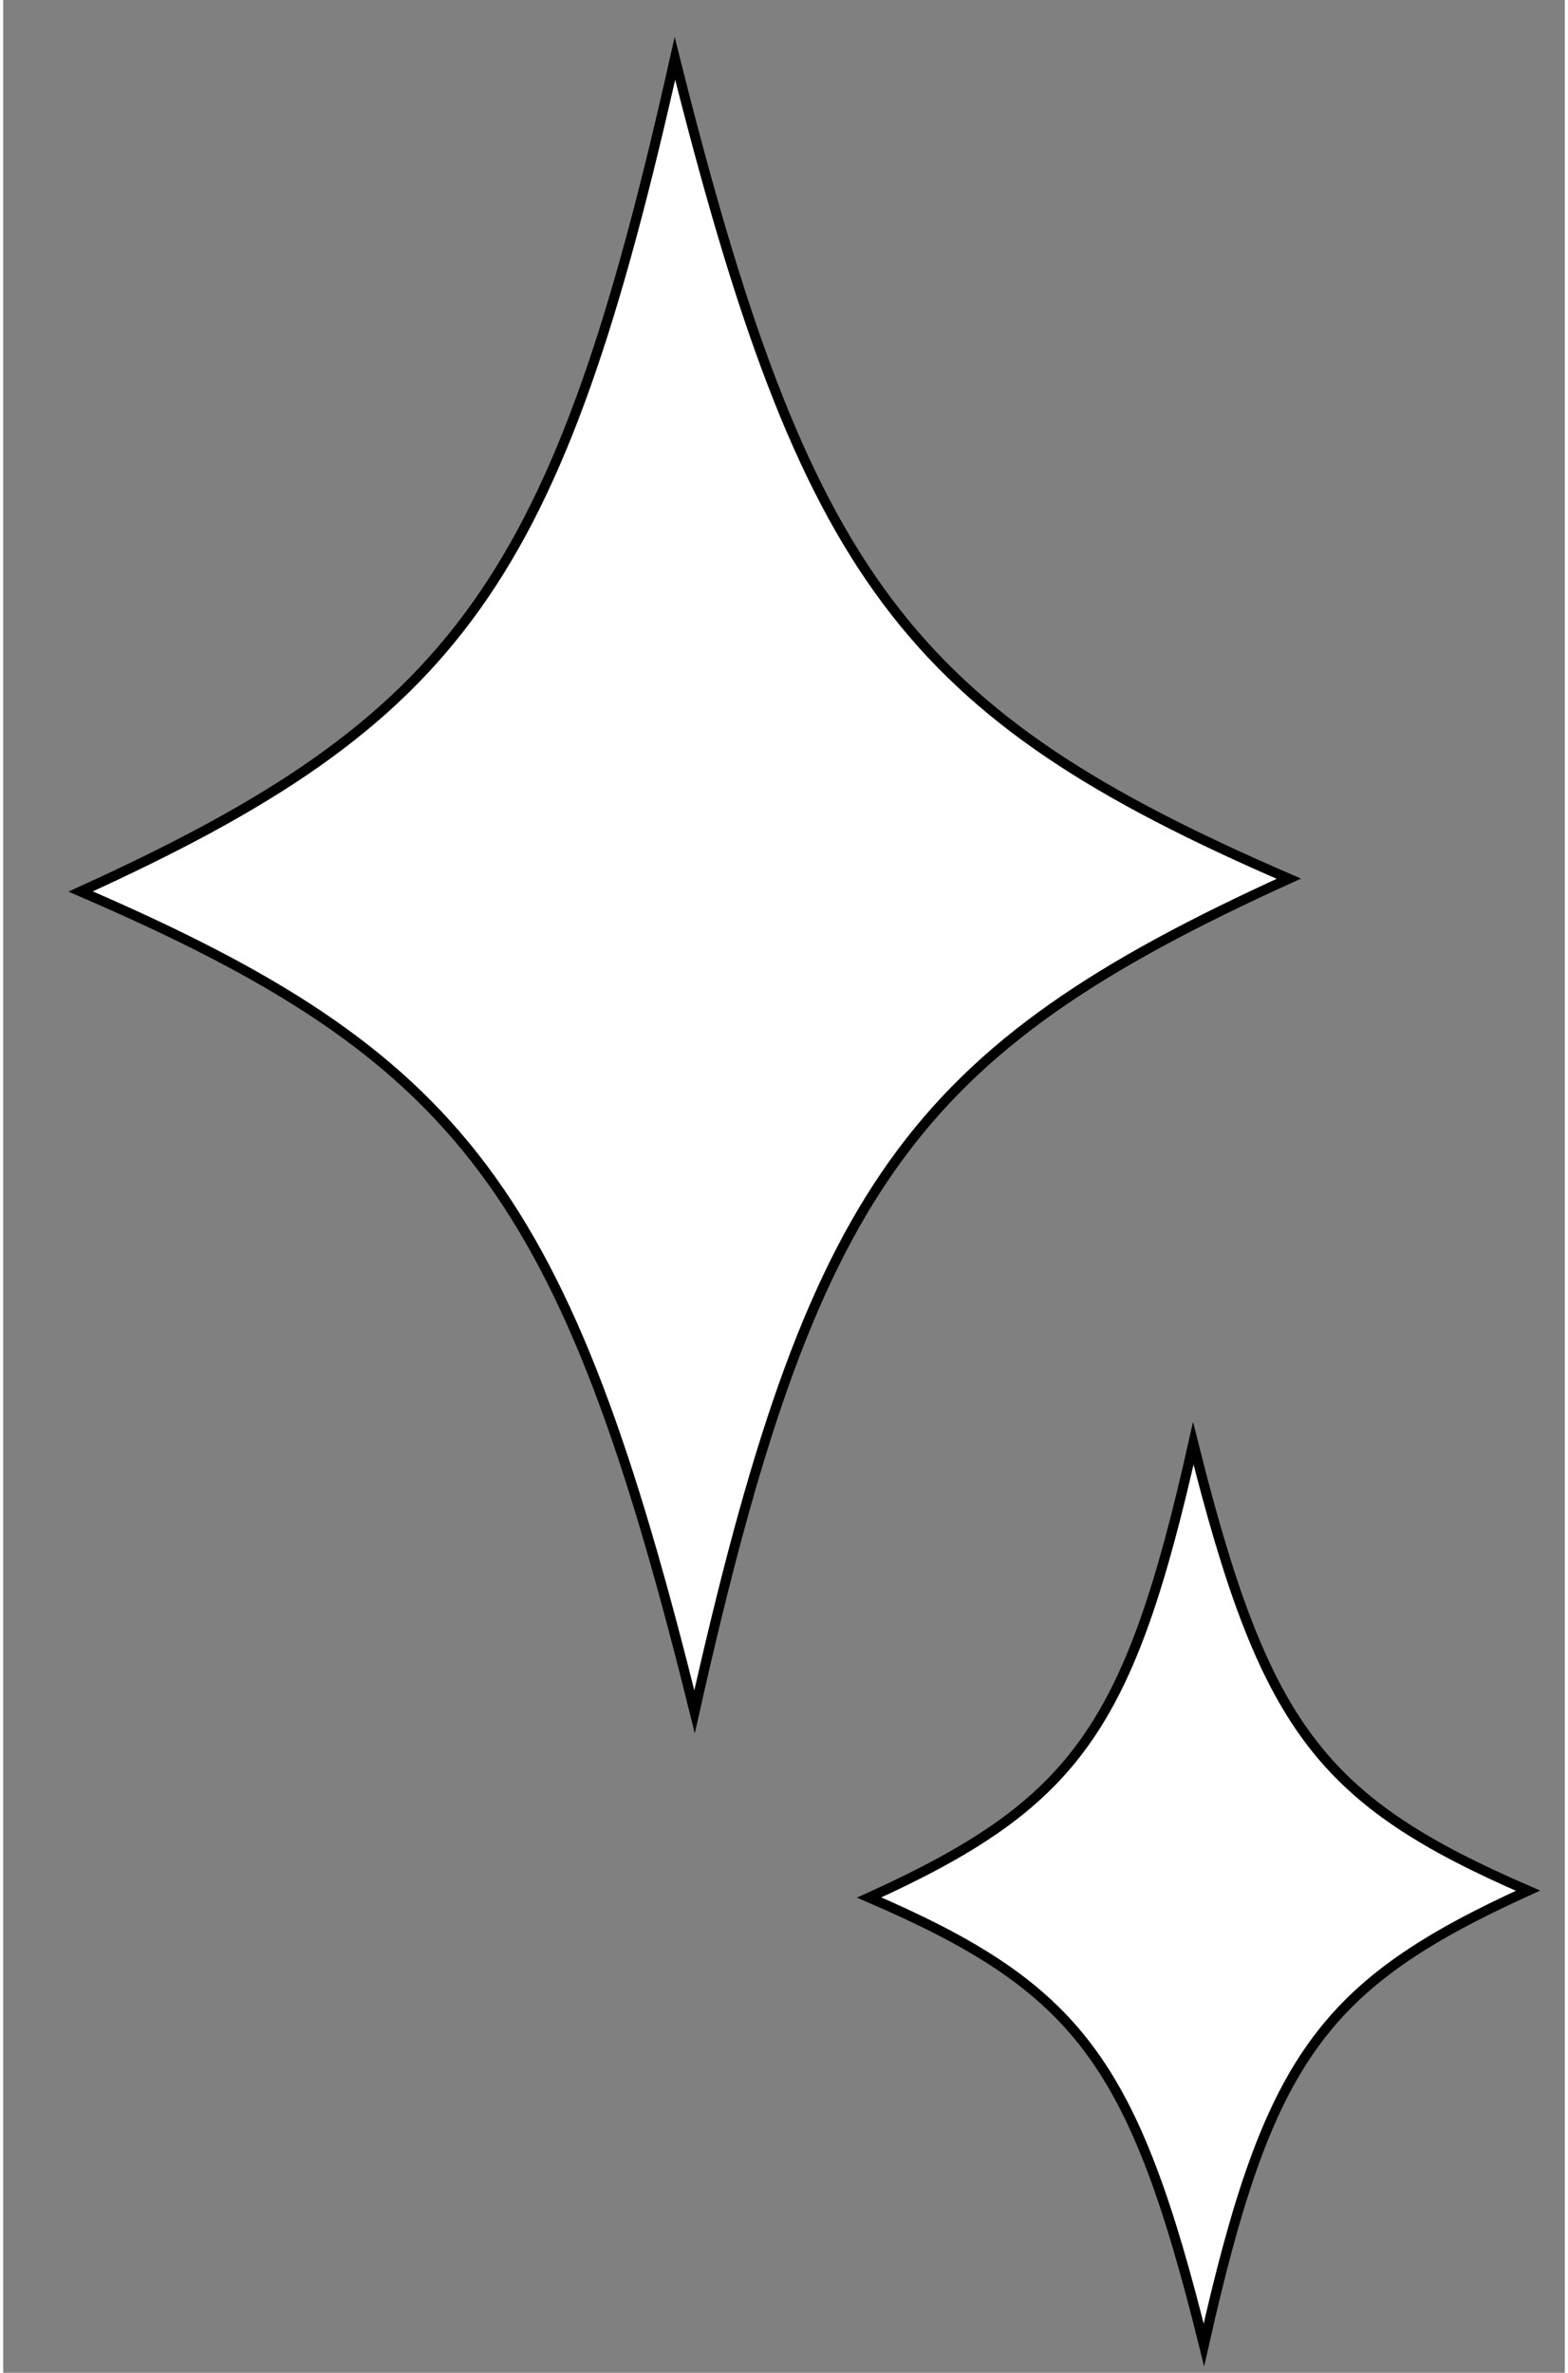
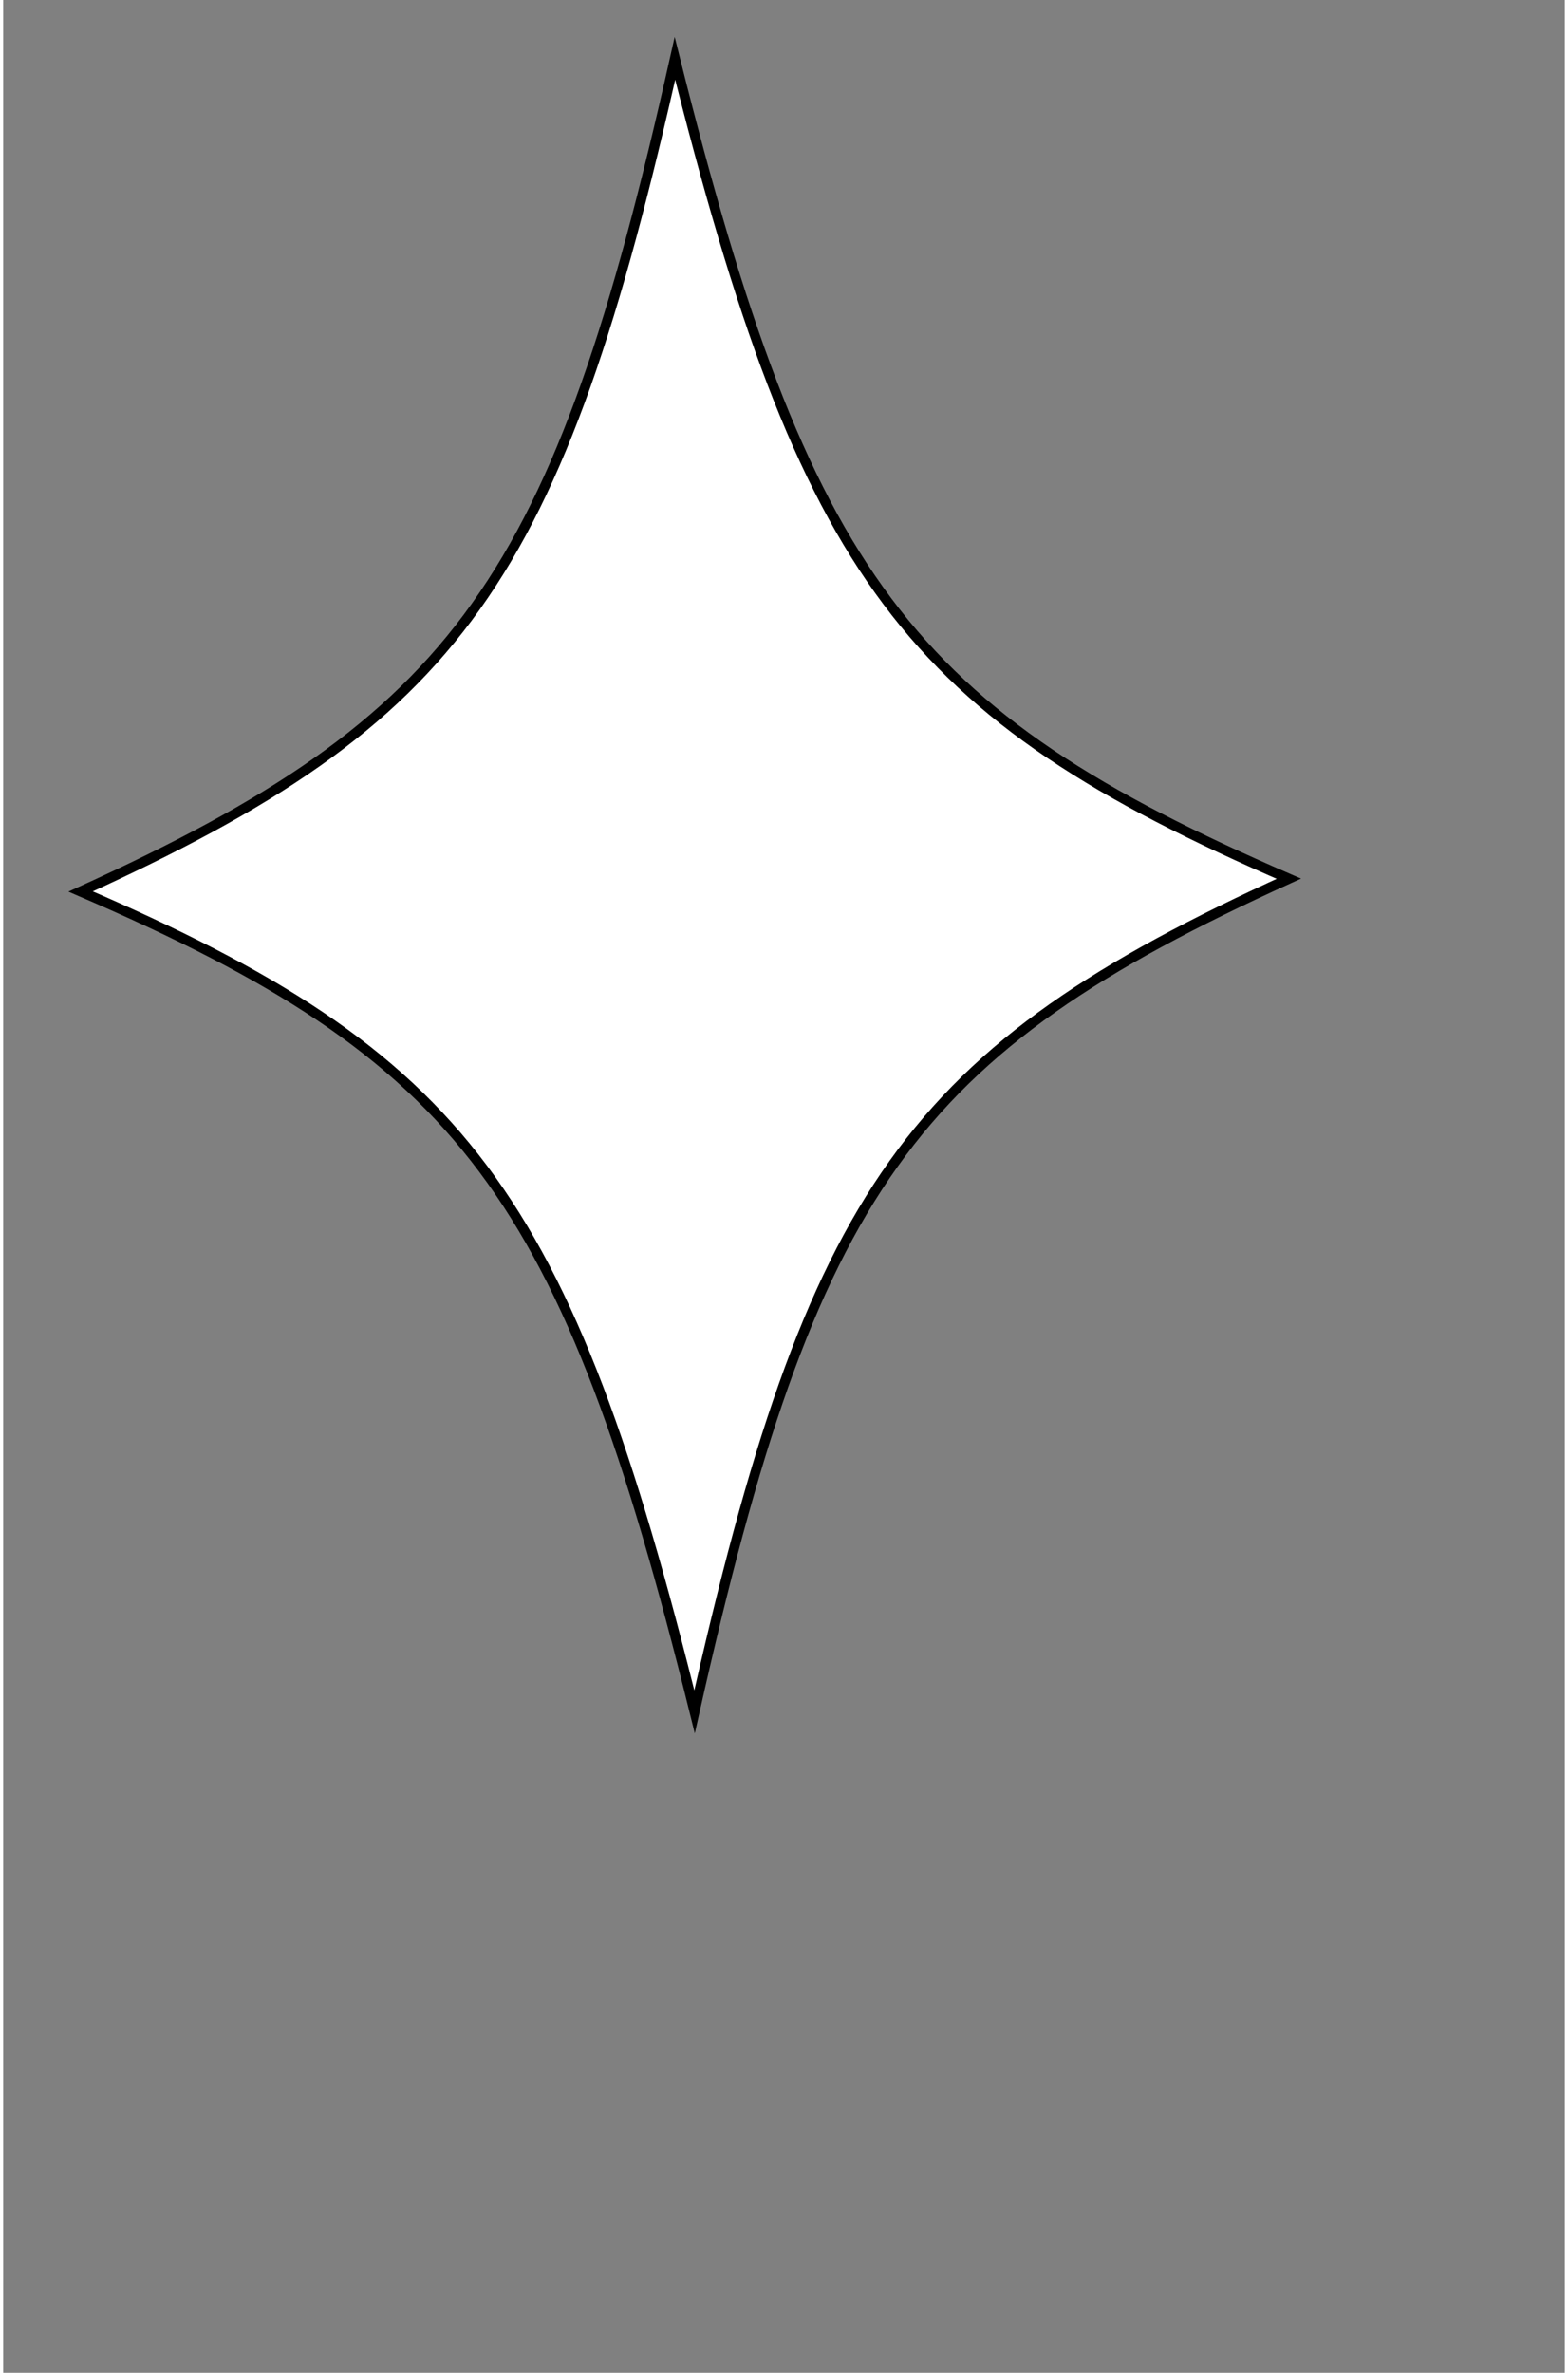
<svg xmlns="http://www.w3.org/2000/svg" height="239" stroke="#000" stroke-linecap="square" stroke-miterlimit="10" viewBox="0 0 157.55 239.3" width="158">
  <rect x="0" y="0" width="157.55" height="239.3" fill="#808080" stroke="none" />
  <g>
    <g fill="#fff" stroke="#fff">
      <path d="M69.75 172.64C56.77 120.22 46.48 106.57 7.81 89.91 46.03 72.53 55.94 58.63 67.77 5.89c13.12 52.41 23.41 66.06 61.94 82.73C91.48 106 81.58 119.9 69.75 172.64Z" stroke="none" />
      <path d="M69.75 172.64C56.77 120.22 46.48 106.57 7.81 89.91 46.03 72.53 55.94 58.63 67.77 5.89c13.12 52.41 23.41 66.06 61.94 82.73C91.48 106 81.58 119.9 69.75 172.64Z" fill="none" stroke="#000" />
-       <path d="M121.14 236.49c-7.08-28.59-12.68-36.03-33.77-45.12 20.84-9.47 26.24-17.05 32.7-45.81 7.15 28.58 12.76 36.02 33.77 45.12-20.84 9.47-26.24 17.05-32.7 45.81Z" stroke="none" />
-       <path d="M121.14 236.49c-7.08-28.59-12.68-36.03-33.77-45.12 20.84-9.47 26.24-17.05 32.7-45.81 7.15 28.58 12.76 36.02 33.77 45.12-20.84 9.47-26.24 17.05-32.7 45.81Z" fill="none" stroke="#000" />
    </g>
  </g>
</svg>